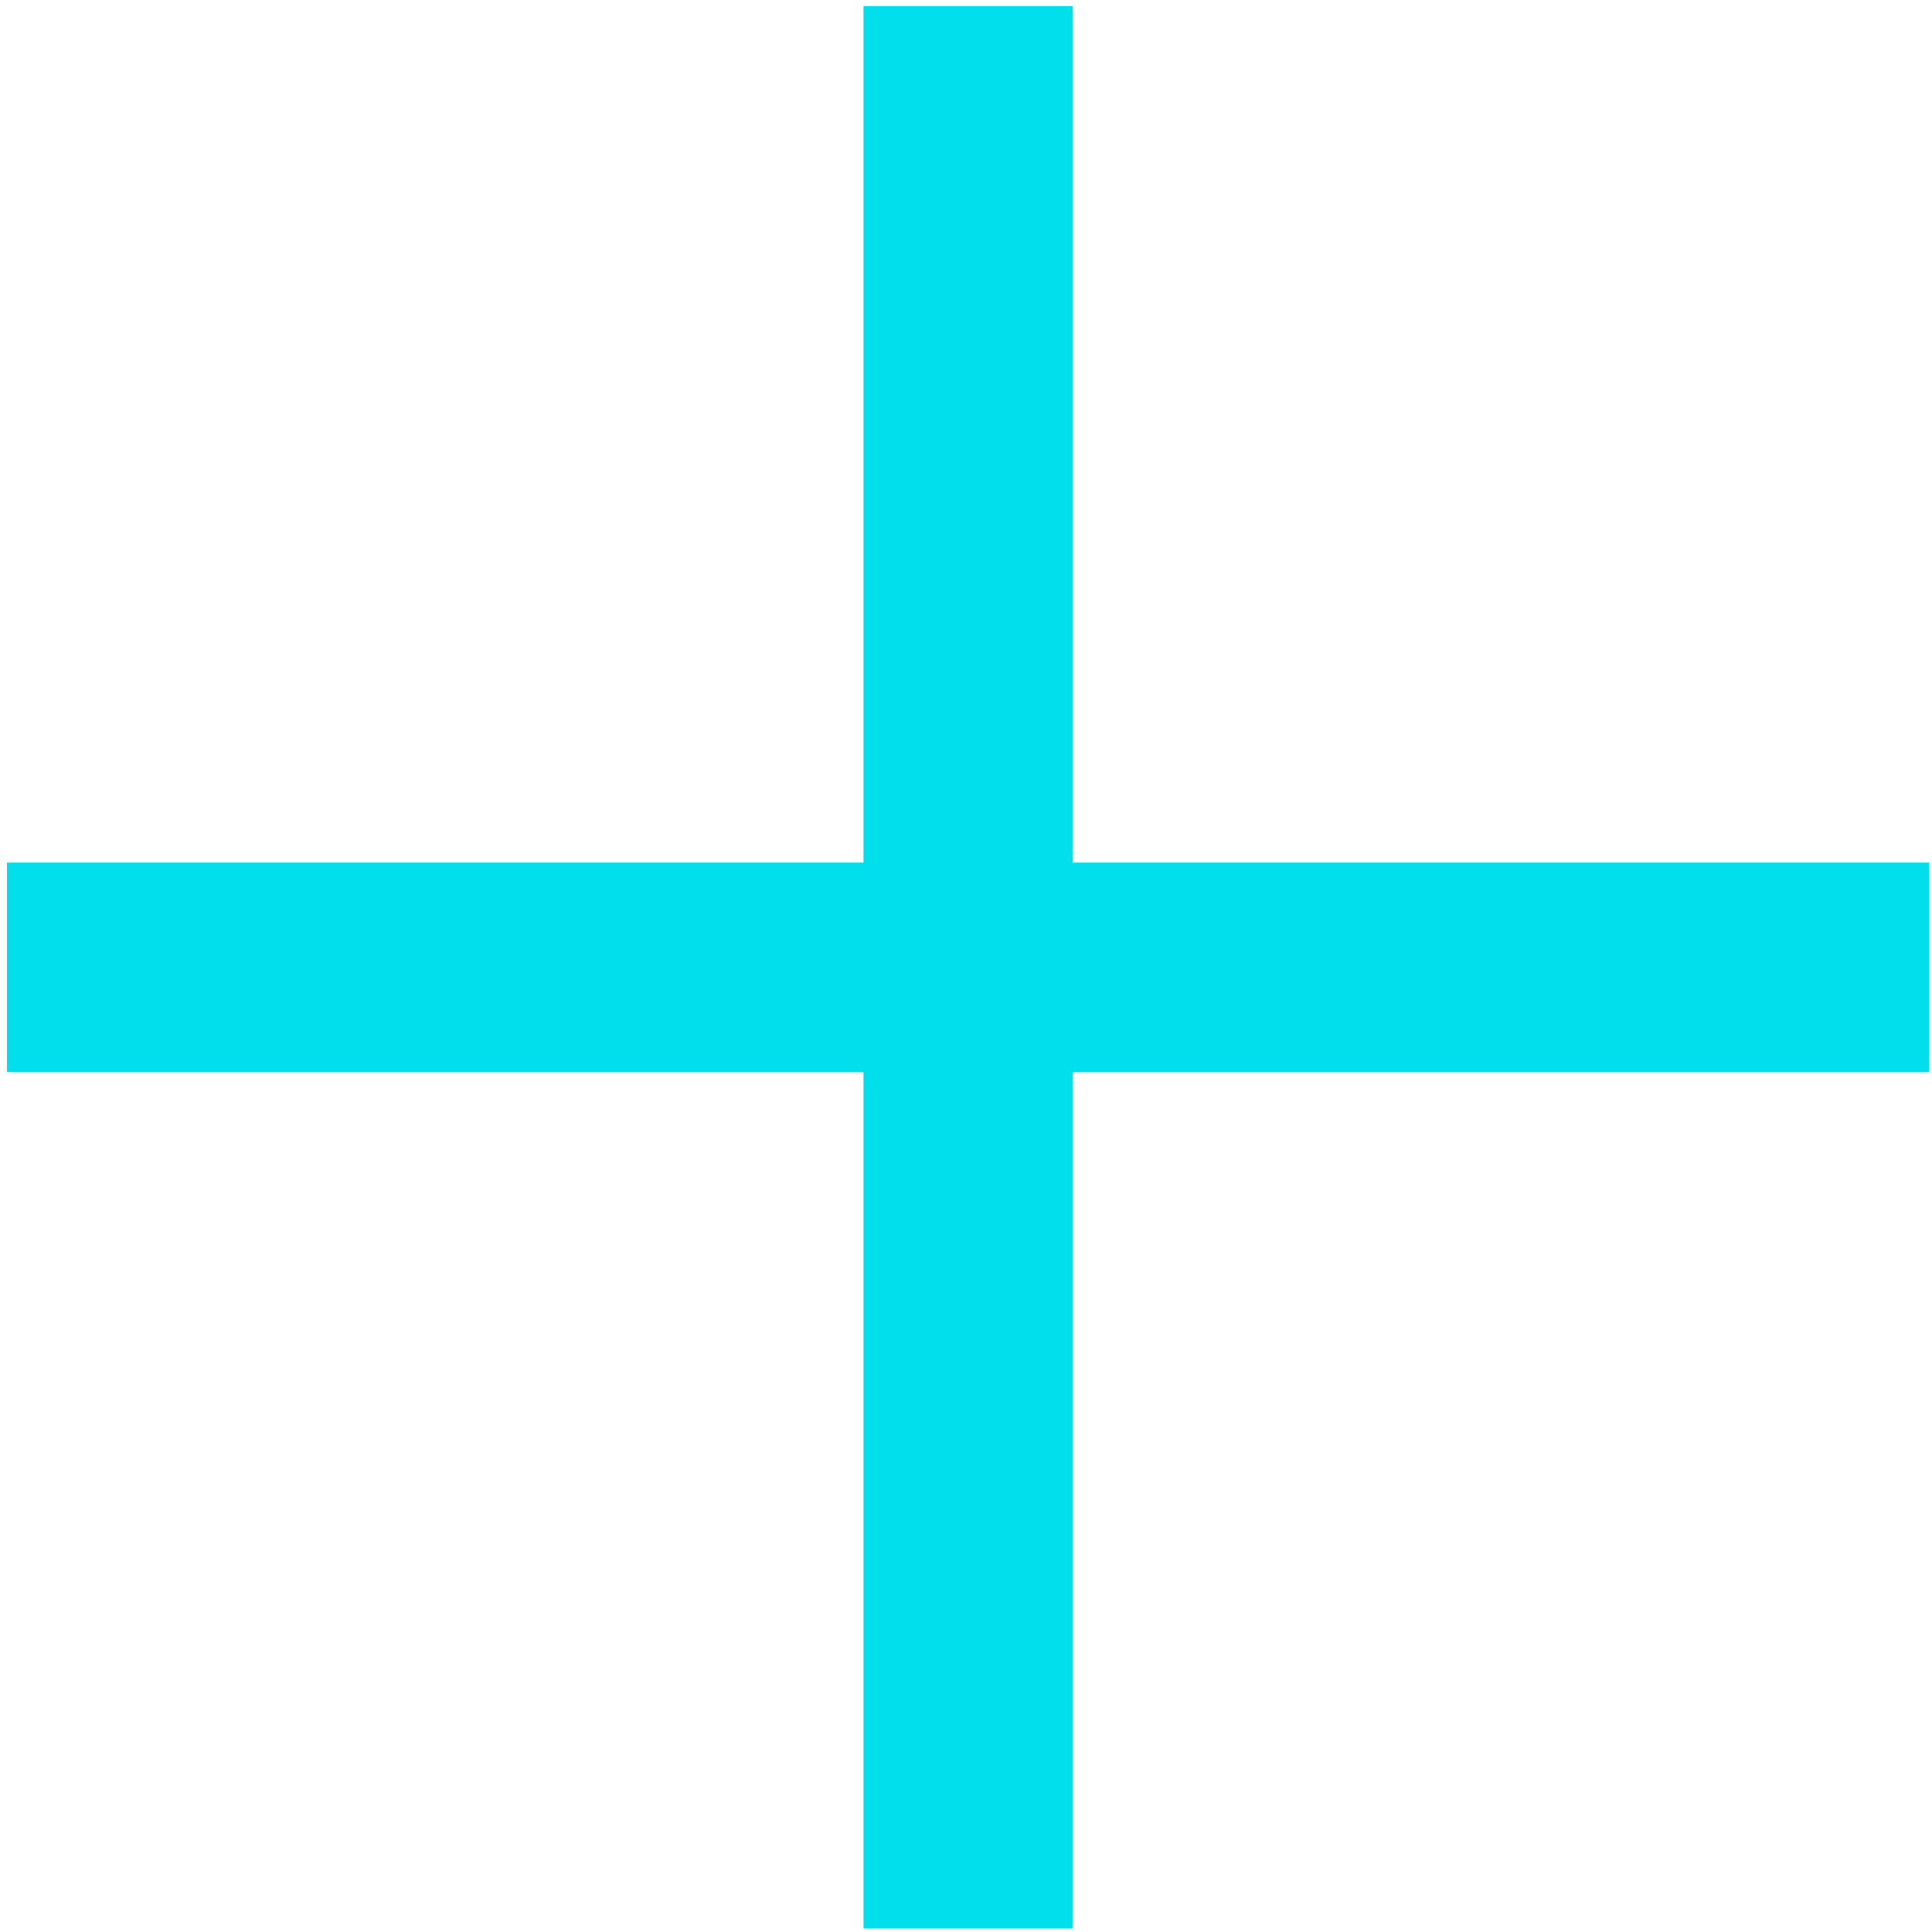
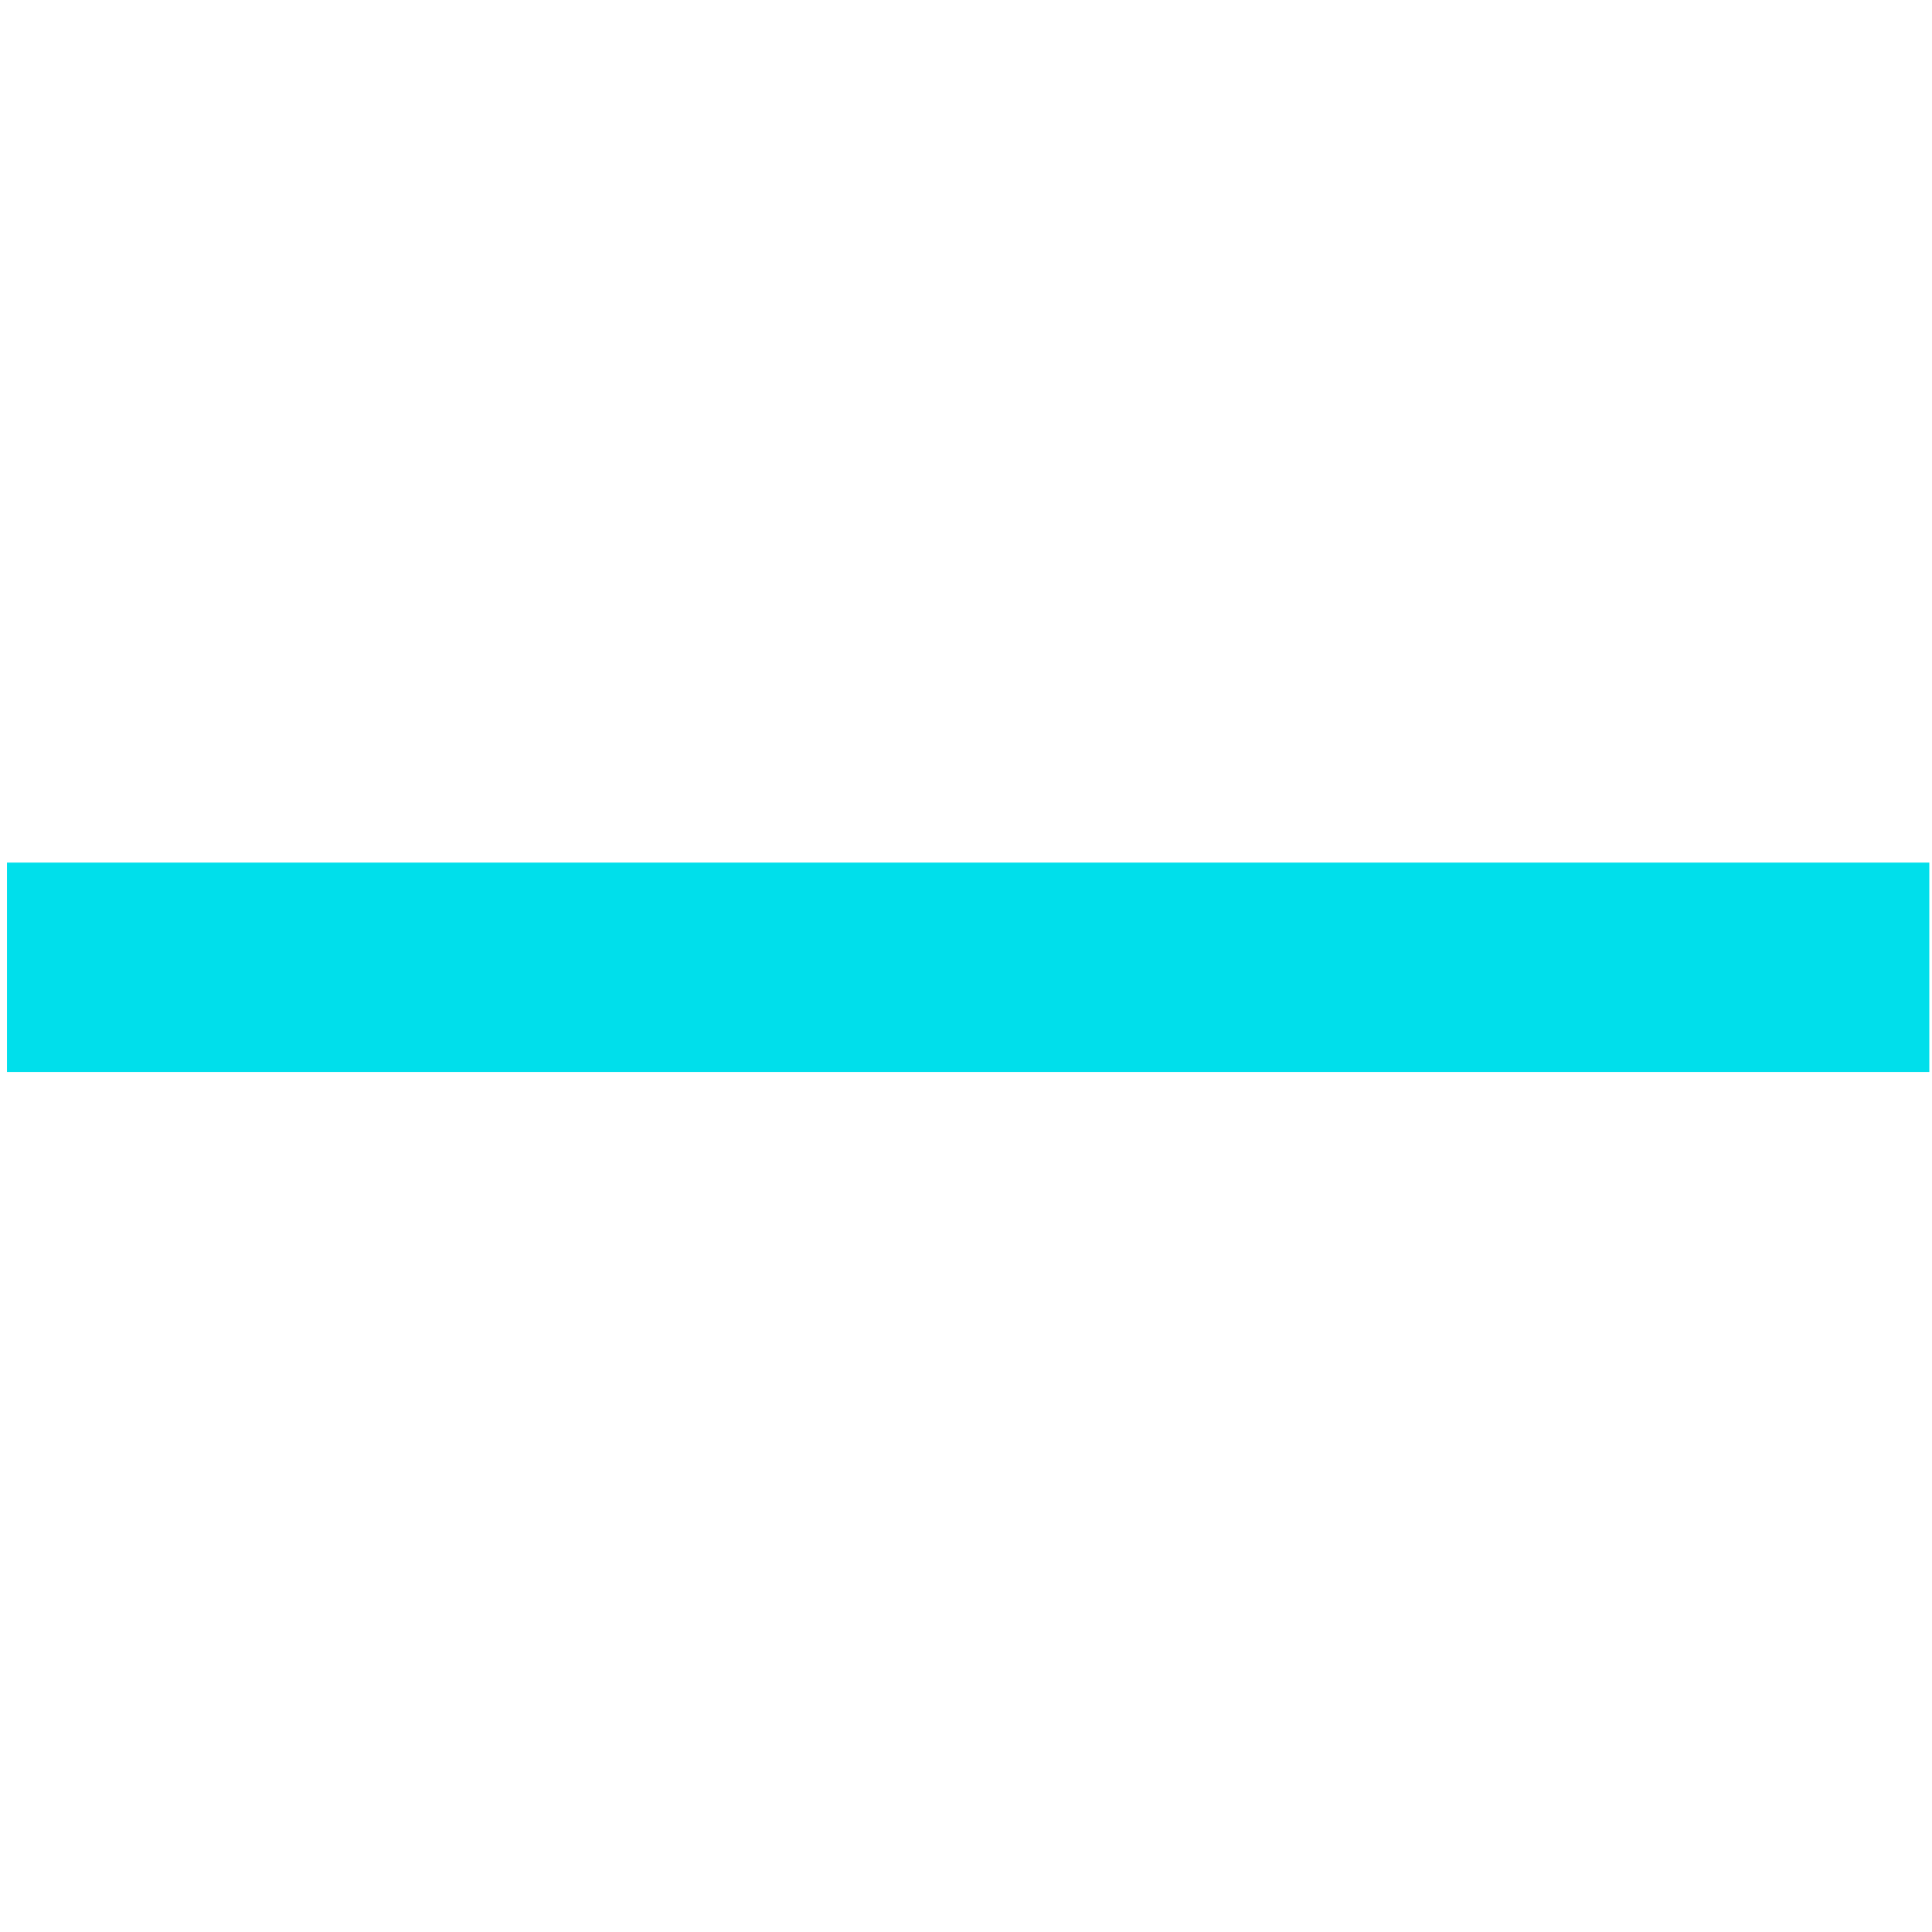
<svg xmlns="http://www.w3.org/2000/svg" width="232" height="232" viewBox="0 0 232 232" fill="none">
-   <rect x="103.688" y="231.572" width="230.838" height="25.14" transform="rotate(-90 103.688 231.572)" fill="#00DFEB" />
  <rect x="231.676" y="128.723" width="230.838" height="25.14" transform="rotate(180 231.676 128.723)" fill="#00DFEB" />
</svg>